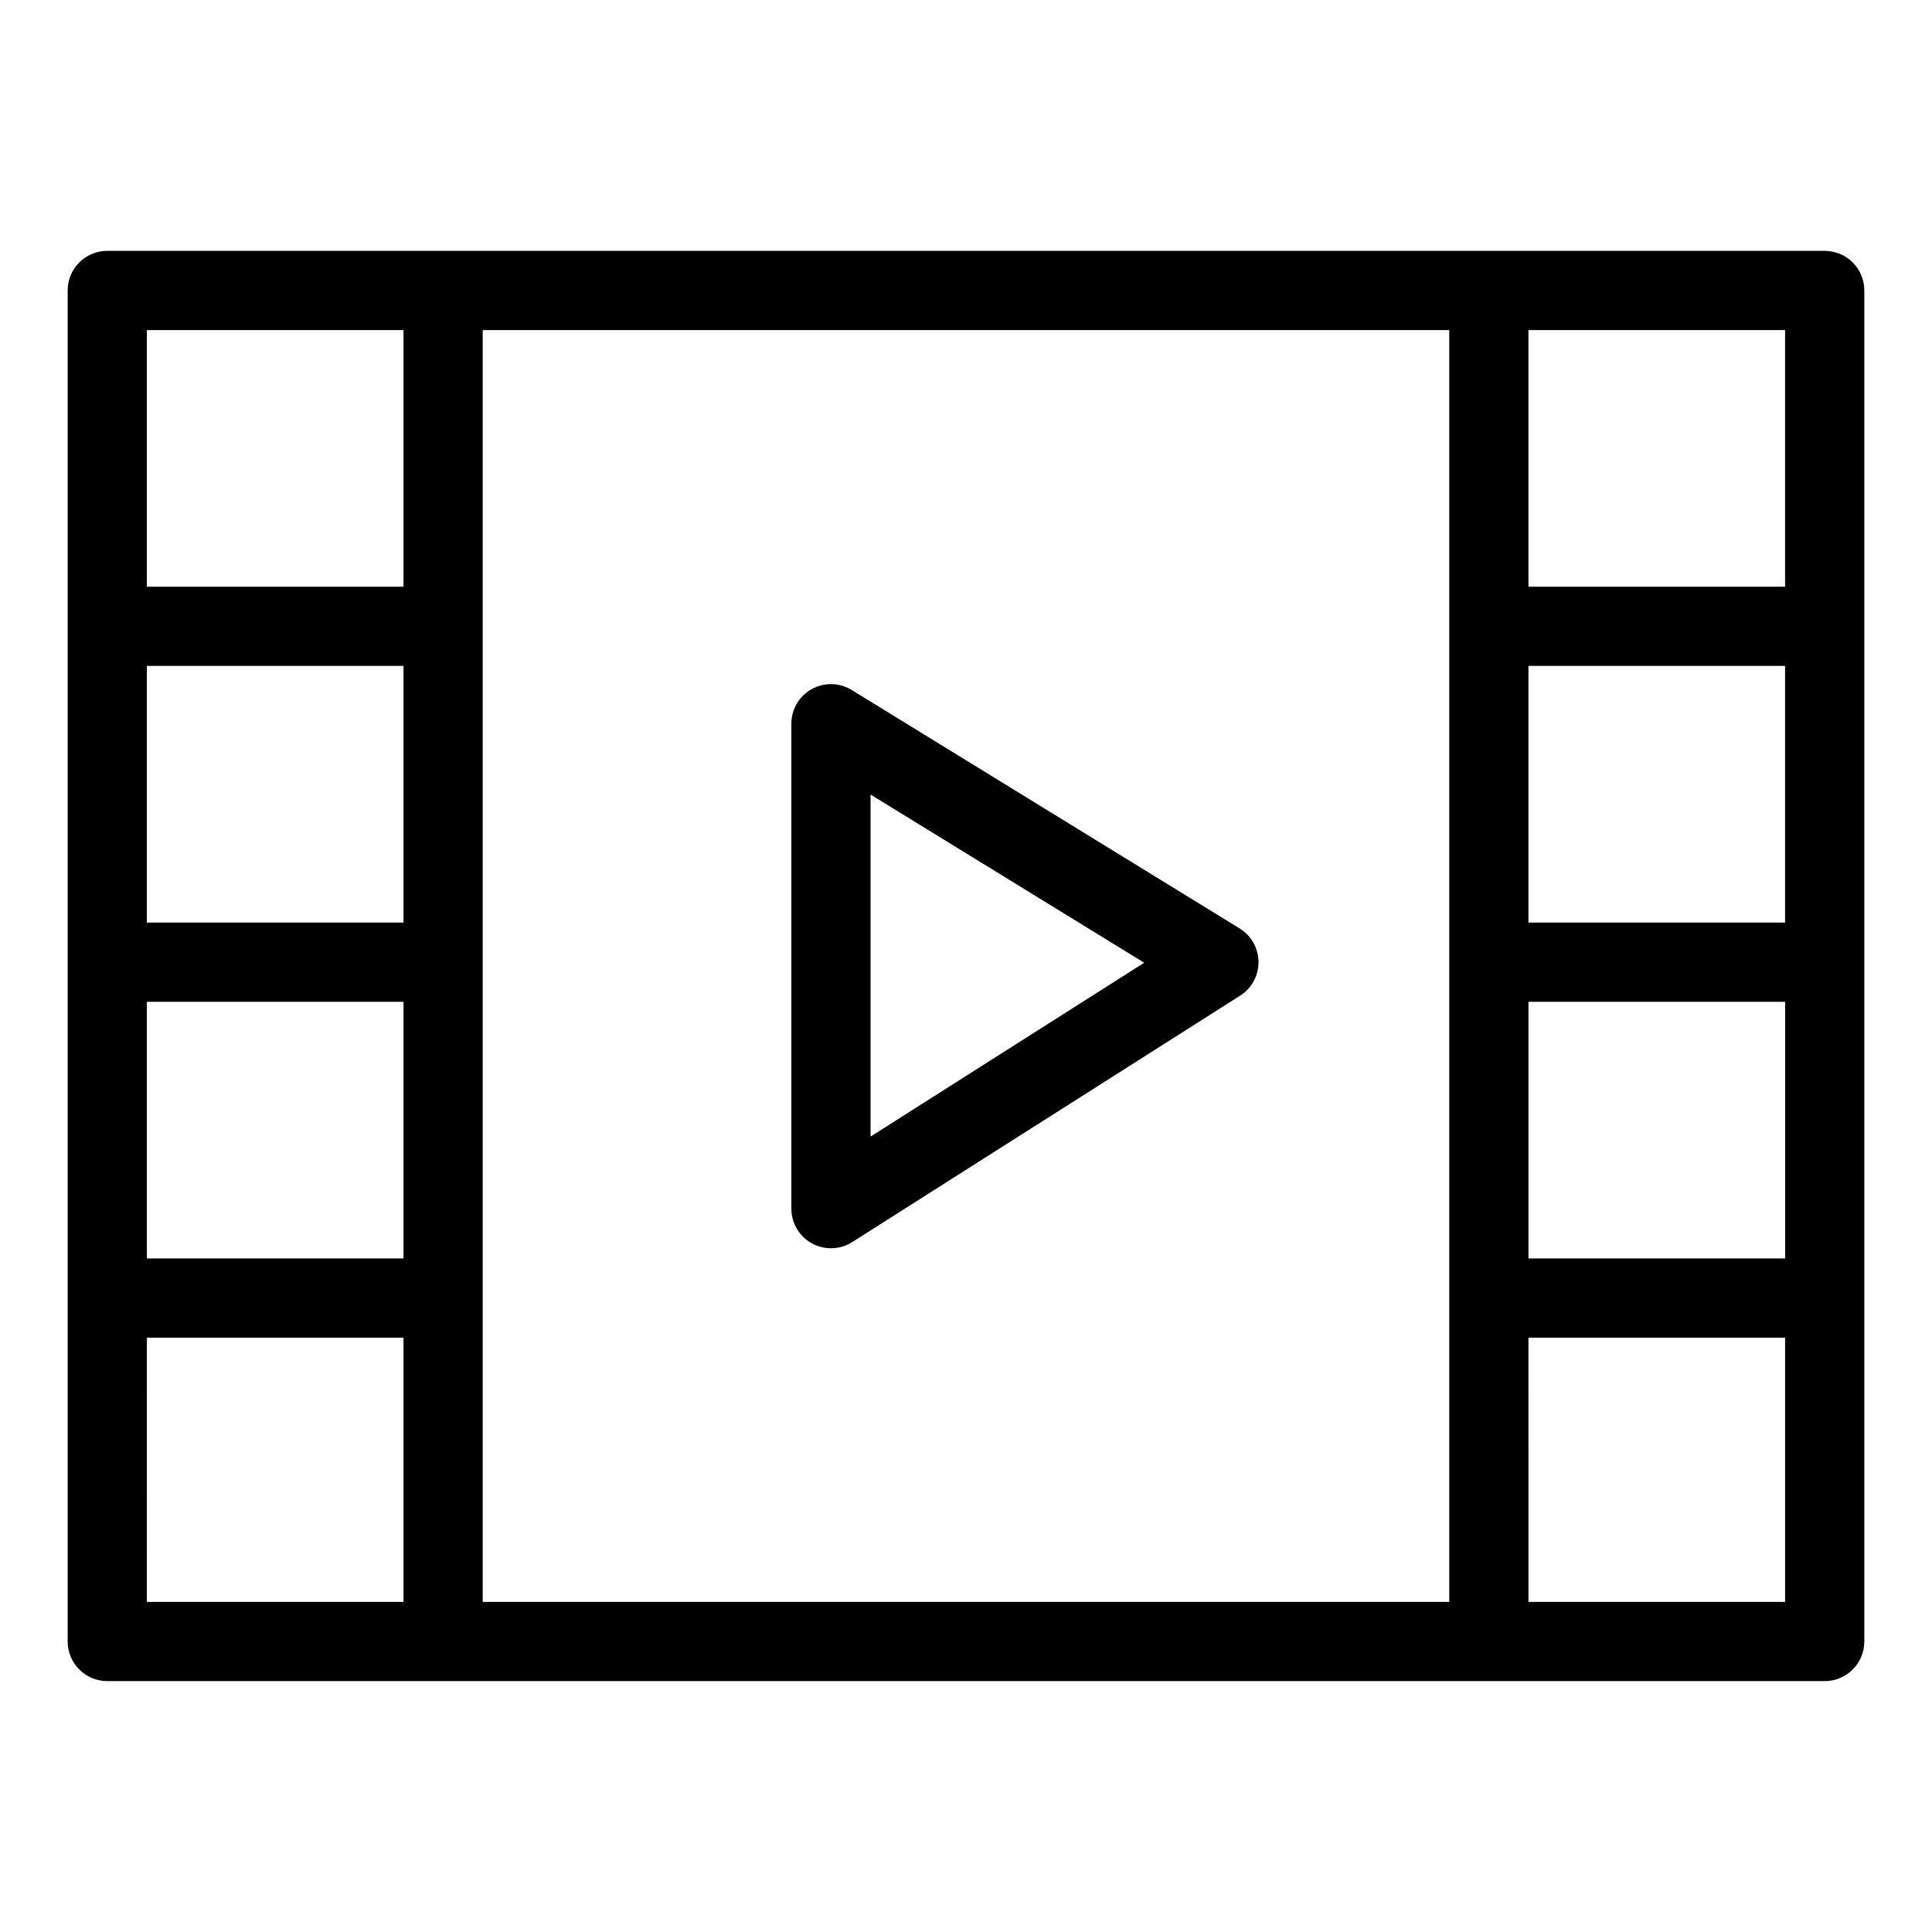
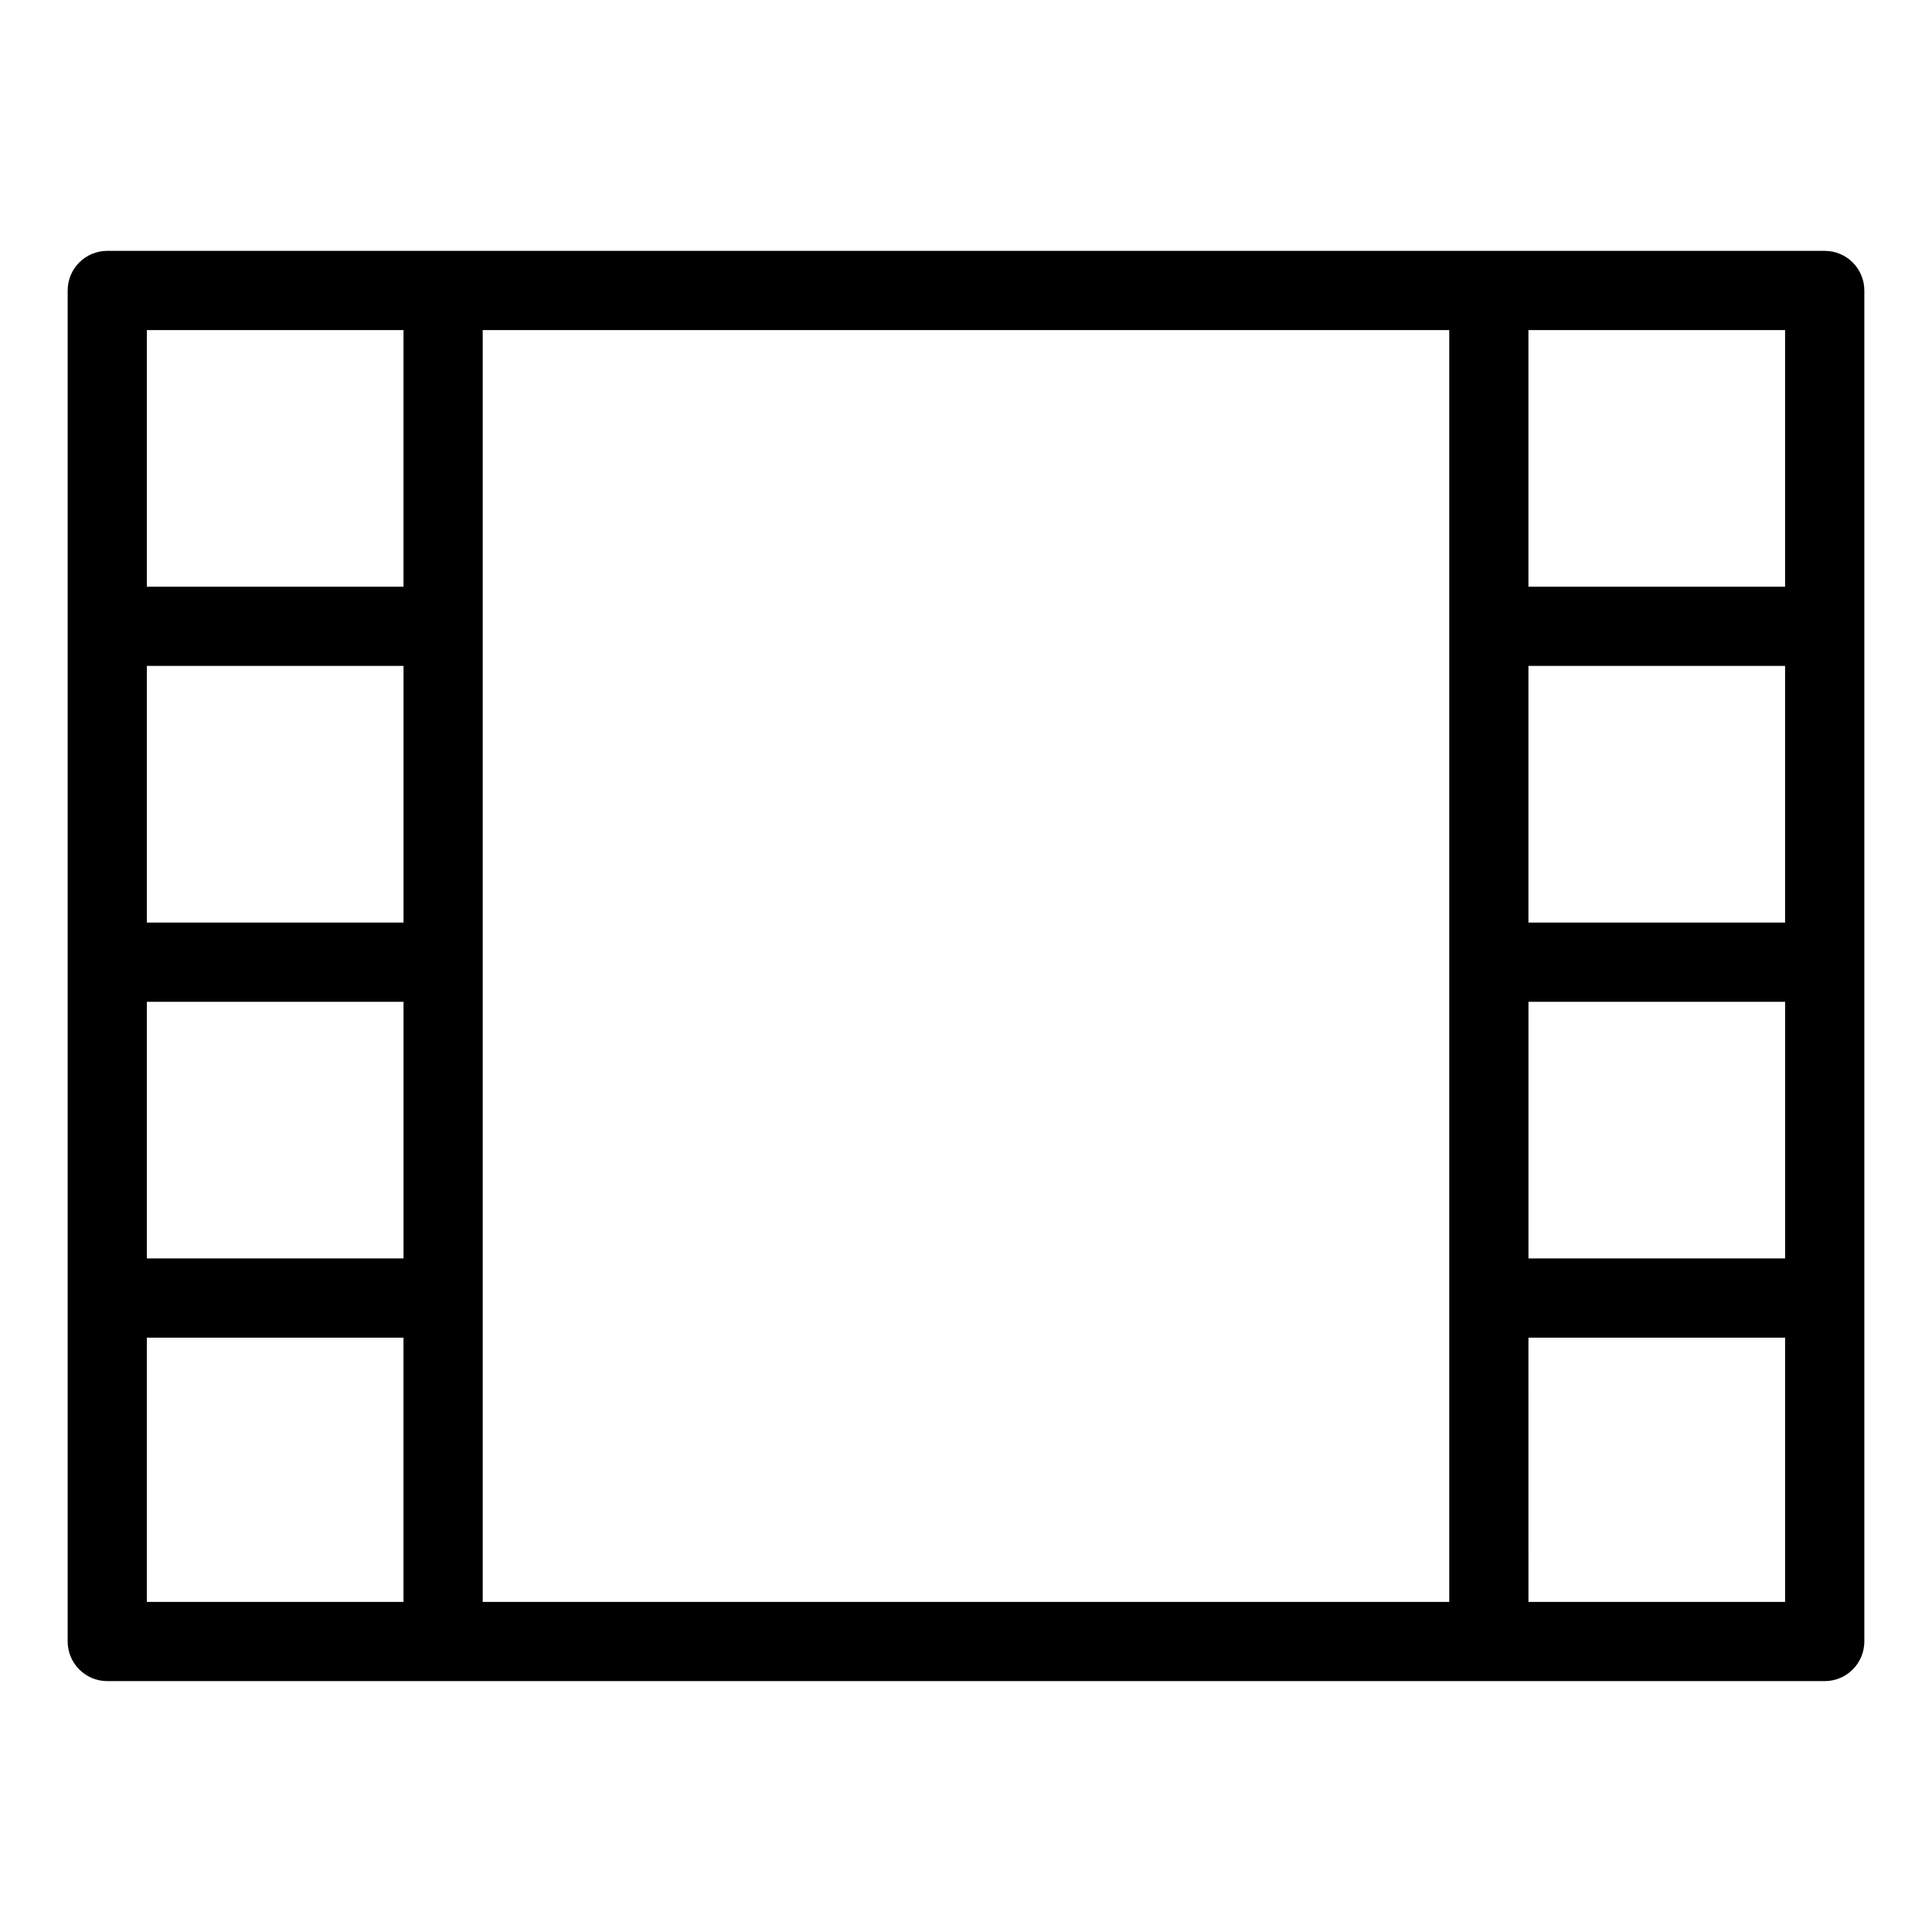
<svg xmlns="http://www.w3.org/2000/svg" fill="#000000" width="800px" height="800px" version="1.1" viewBox="144 144 512 512">
  <g>
    <path d="m627.57 210.48h-455.14c-5.797 0-10.496 4.699-10.496 10.496v358.04c0 2.785 1.109 5.453 3.074 7.422 1.969 1.969 4.641 3.074 7.422 3.074h455.14c2.781 0 5.453-1.105 7.422-3.074s3.074-4.637 3.074-7.422v-358.04c0-2.785-1.105-5.453-3.074-7.422s-4.641-3.074-7.422-3.074zm-10.496 267.02h-68.016v-68.016h68.016zm-366.14-89.008h-68.016v-68.016h68.016zm-68.016 20.992h68.016v68.016h-68.016zm89.008 78.512v-256.52h256.14v337.05h-256.14zm345.14-99.504h-68.016v-68.016h68.016zm0-157.02v68.016h-68.016v-68.016zm-434.15 0h68.016v68.016h-68.016zm0 337.05-0.004-70.031h68.016v70.035zm366.14 0-0.004-70.031h68.016v70.035z" />
-     <path d="m472.52 390.05-102.81-63.195v-0.004c-3.238-1.988-7.301-2.07-10.617-0.215-3.32 1.852-5.375 5.359-5.375 9.16v128.51c0 3.832 2.086 7.356 5.441 9.199 3.356 1.844 7.449 1.715 10.684-0.336l102.81-65.312c3.055-1.941 4.894-5.32 4.867-8.941-0.027-3.617-1.918-6.969-5-8.863zm-97.812 55.156v-90.637l72.516 44.57z" />
  </g>
</svg>